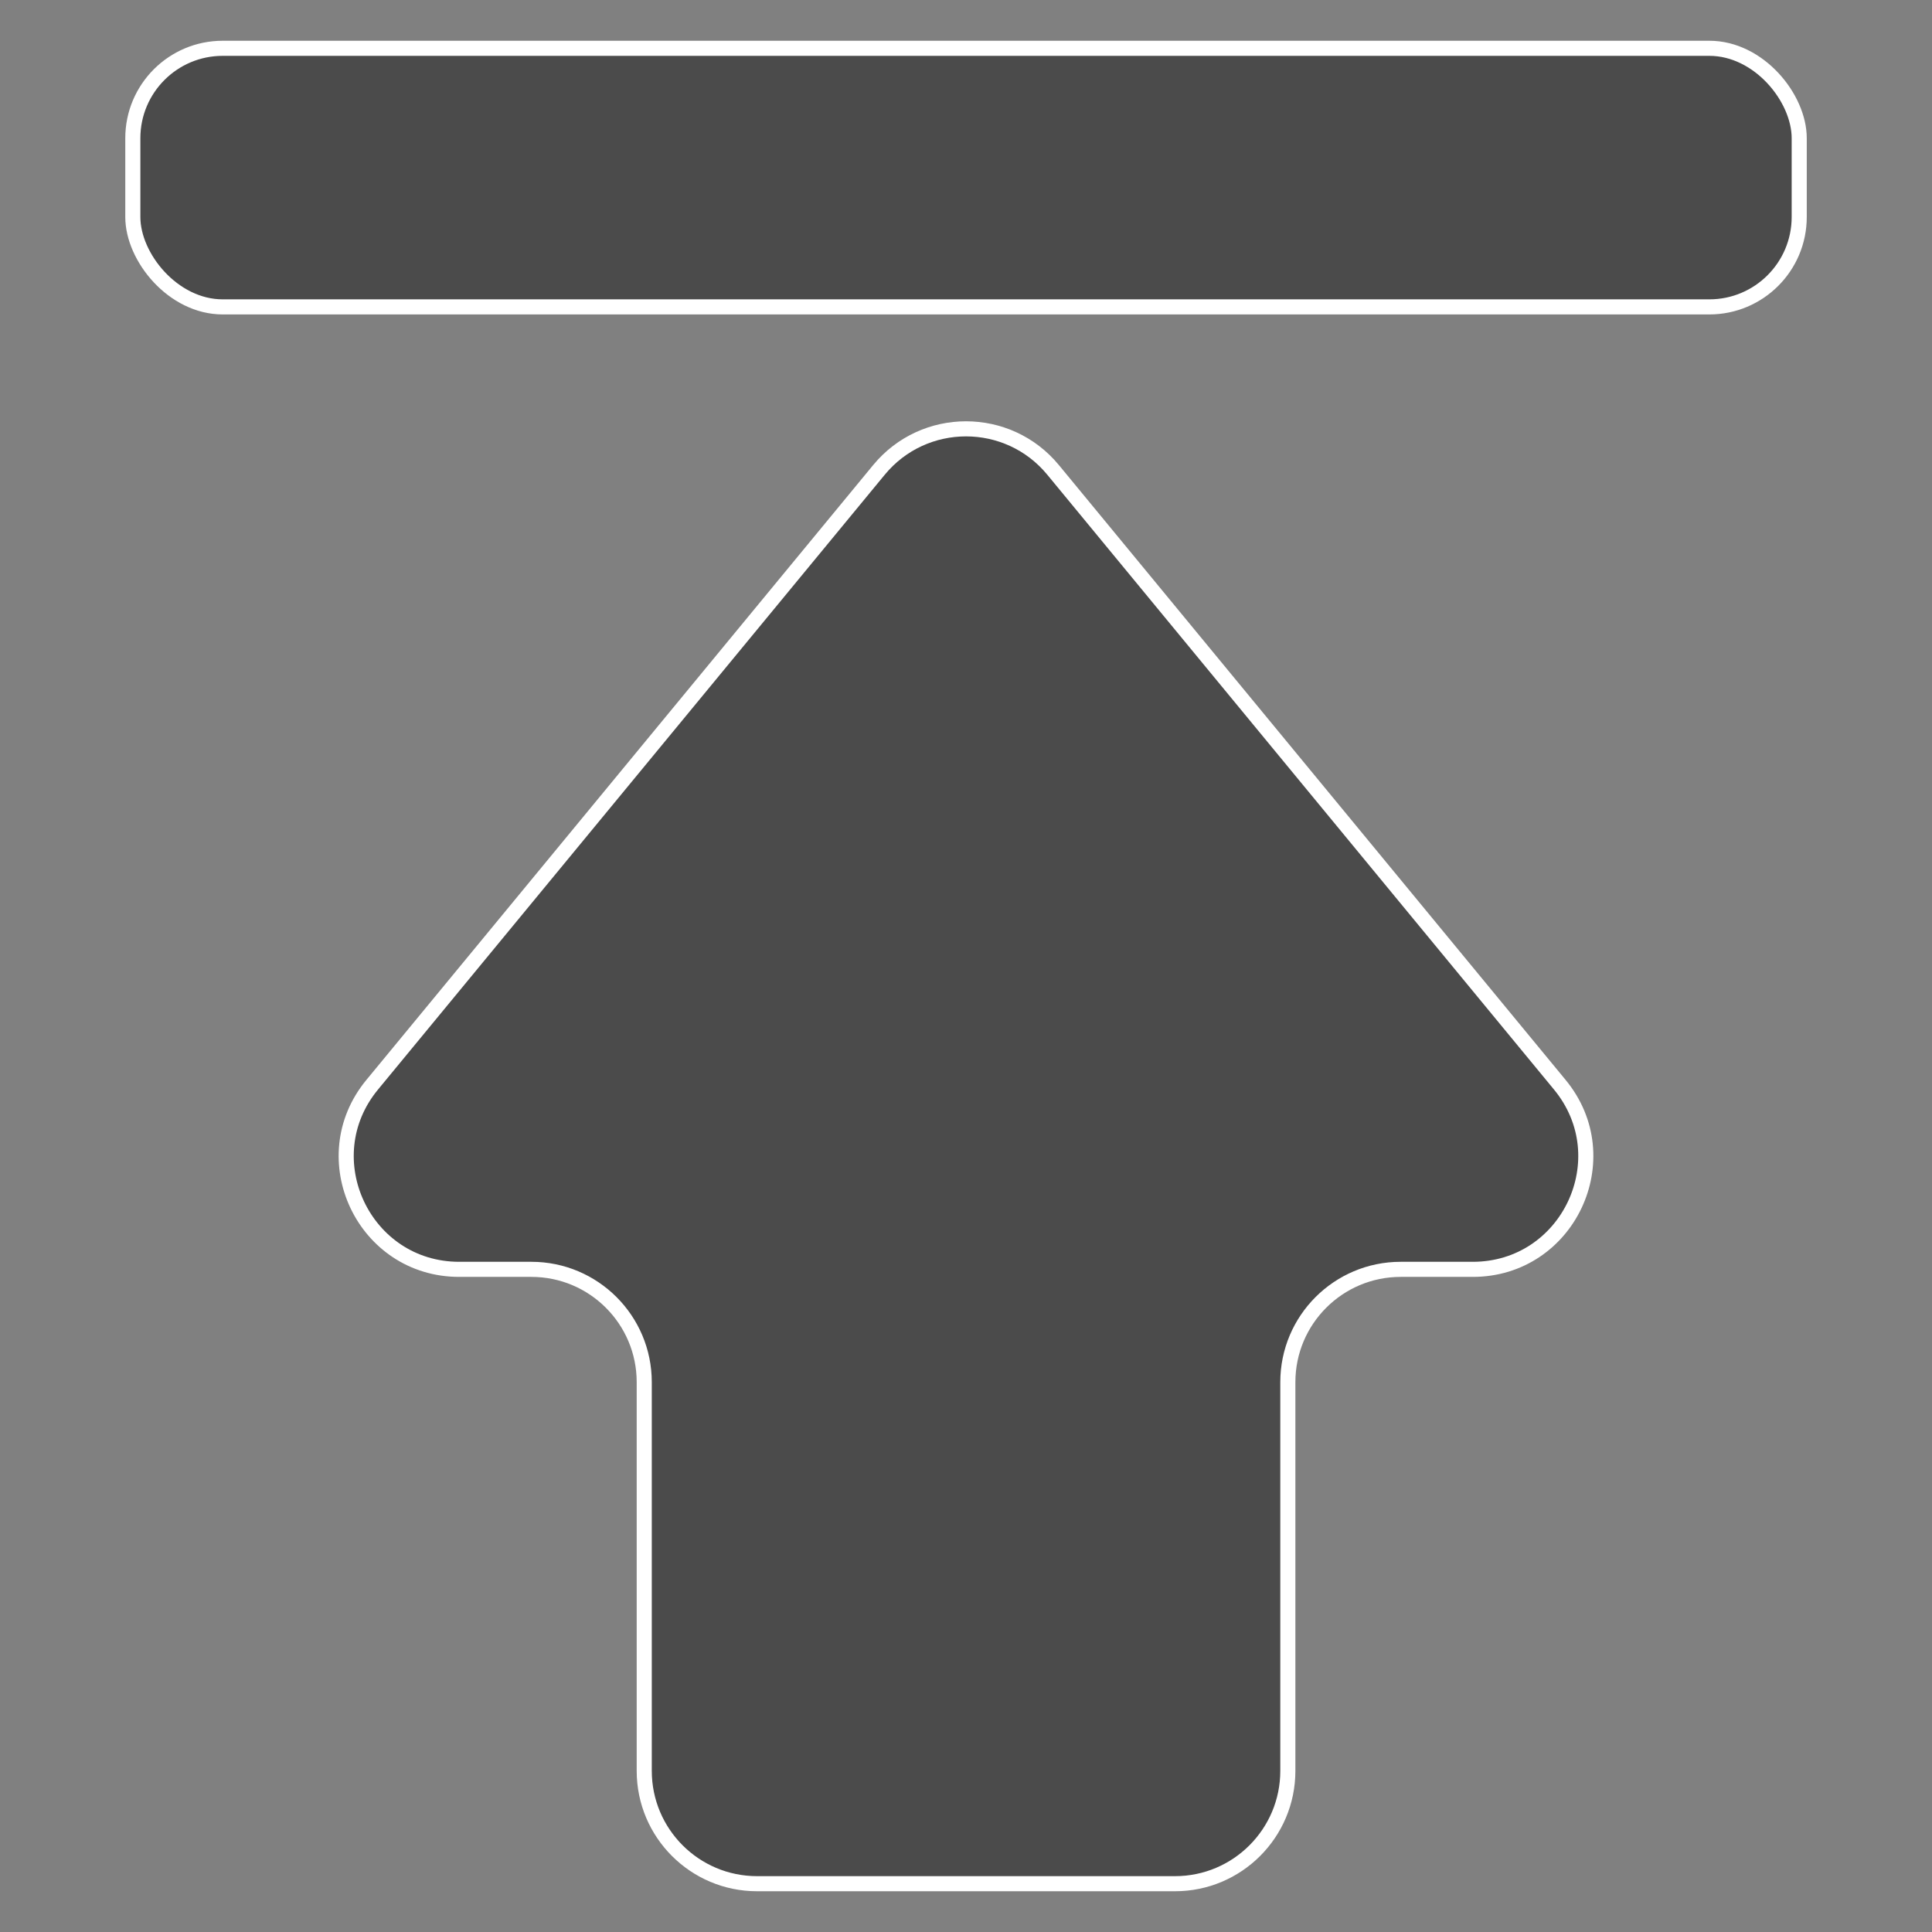
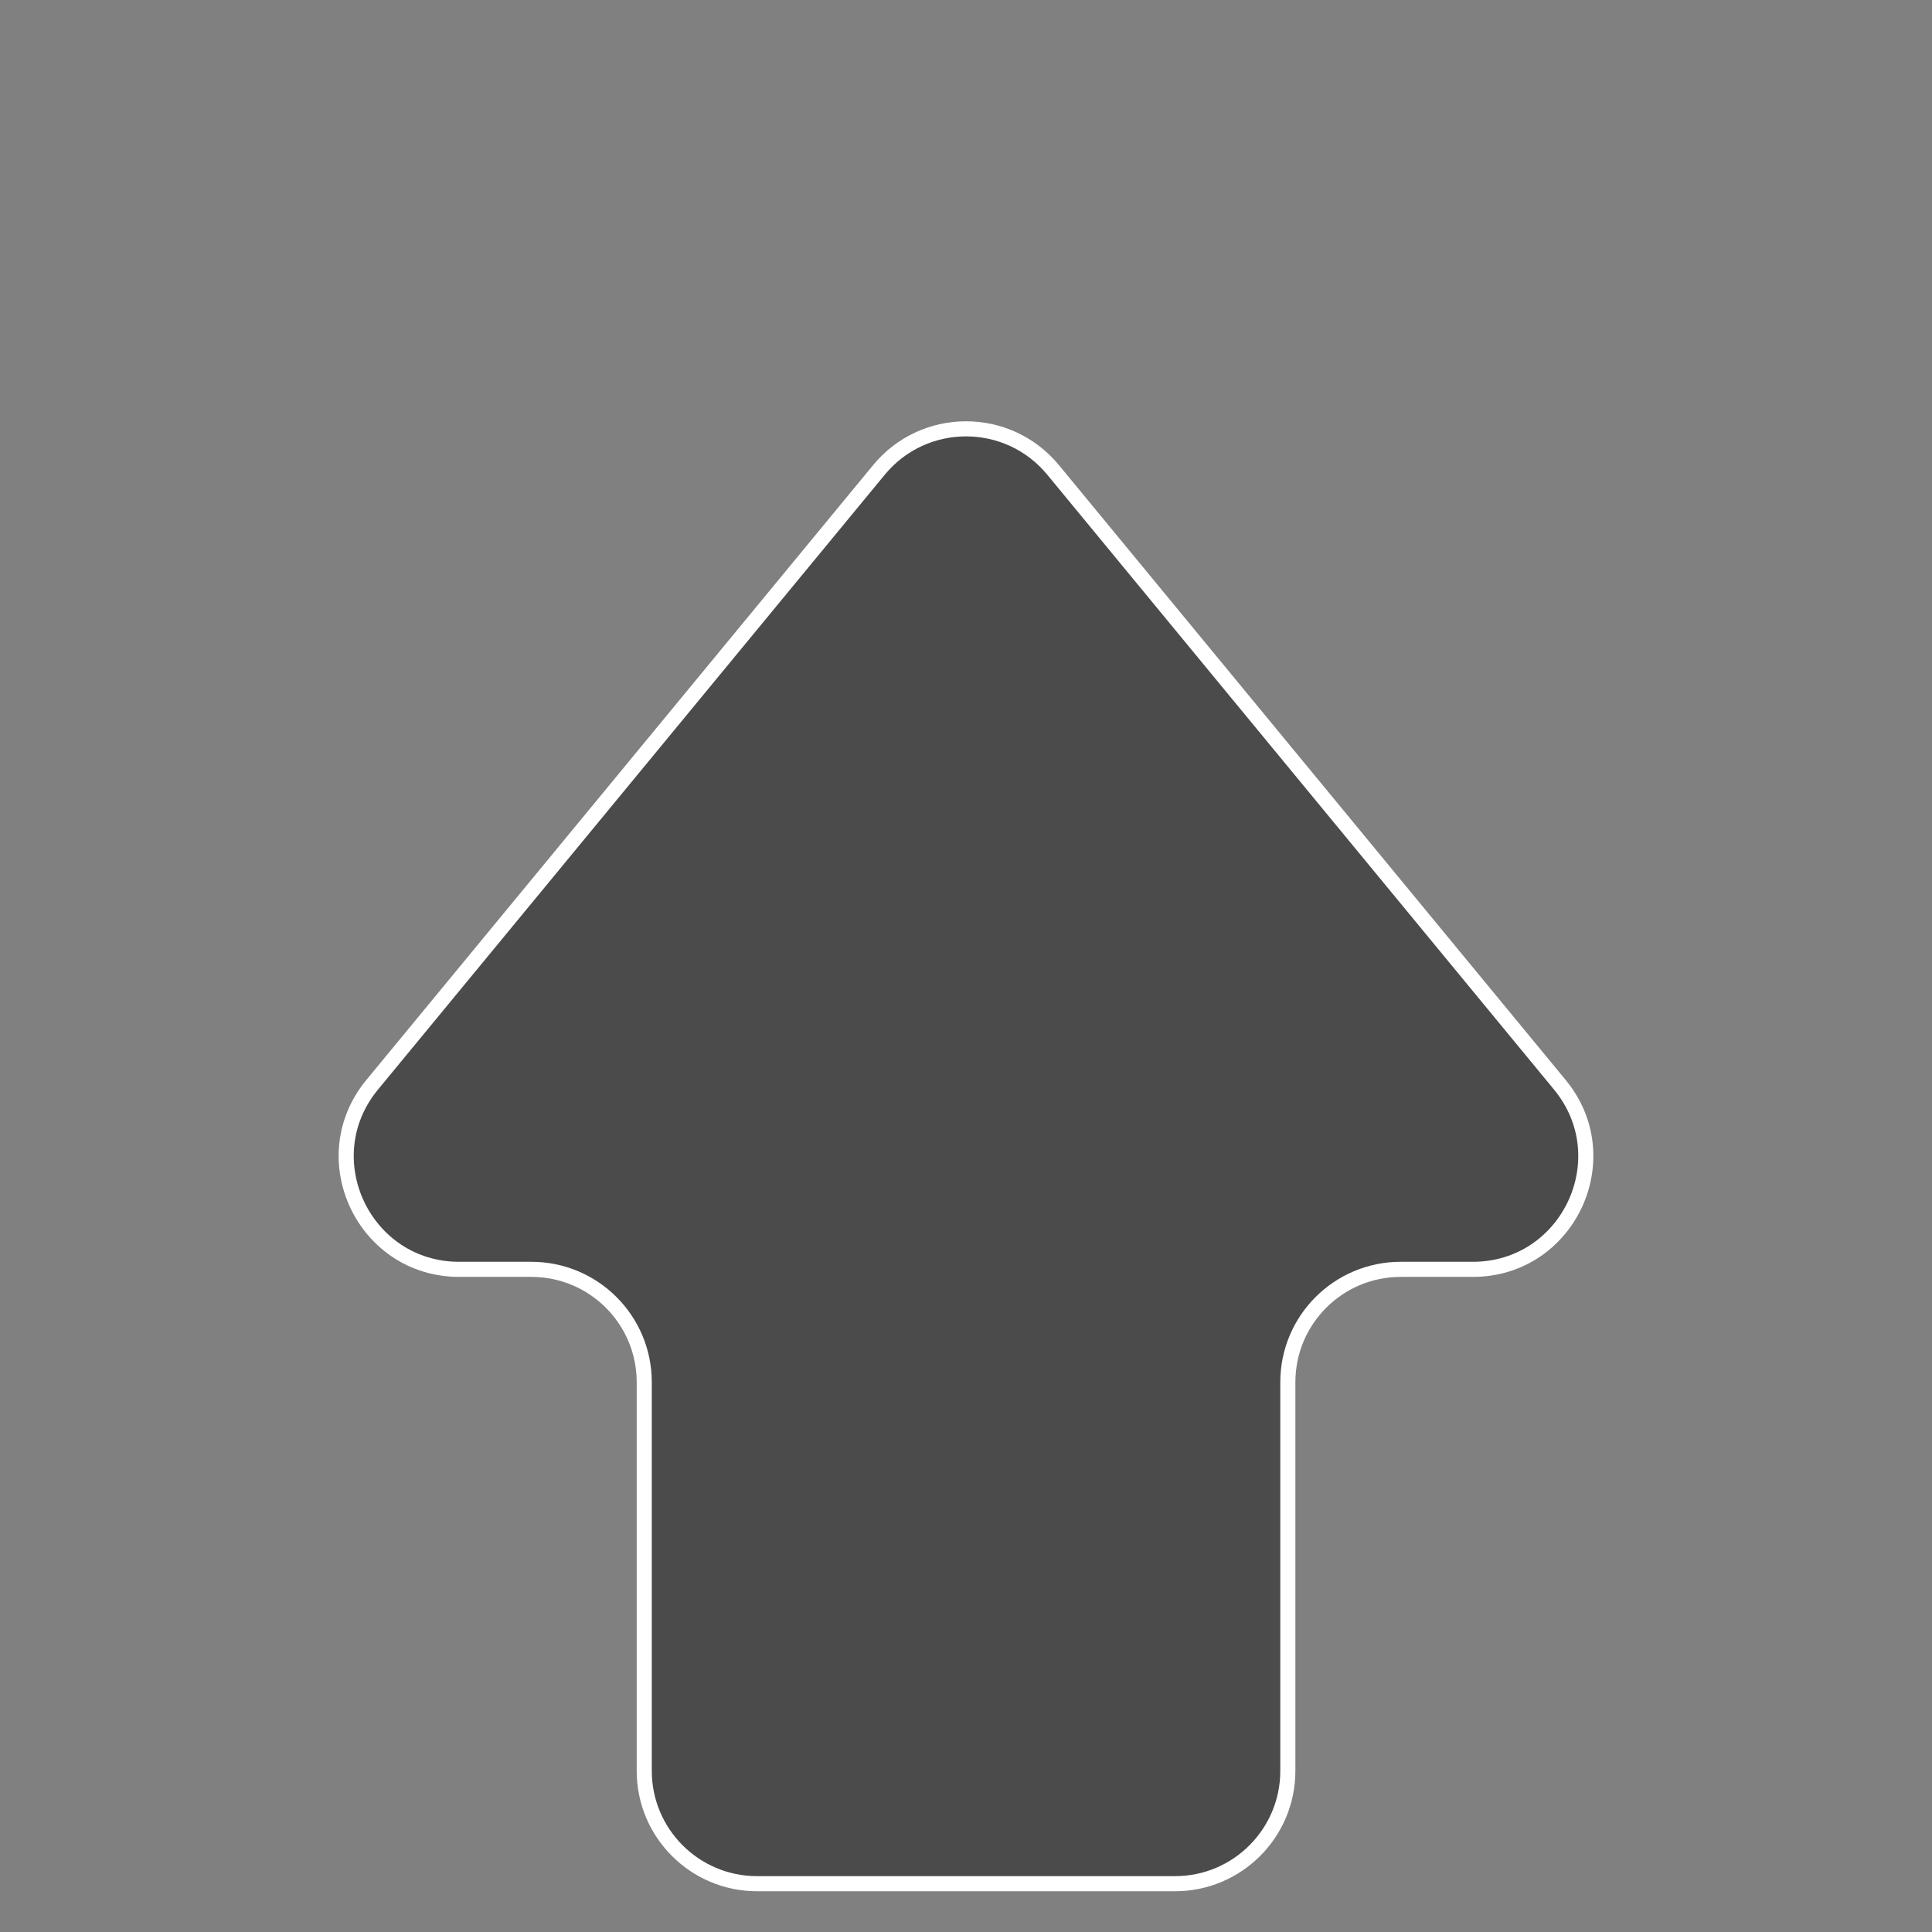
<svg xmlns="http://www.w3.org/2000/svg" id="_x32_" version="1.1" viewBox="0 0 512 512">
  <rect x="0" y="0" width="512" height="512" fill="#808080" stroke="none" />
  <defs>
    <style>
      .st0 {
        fill: #4b4b4b;
        stroke: #fff;
        stroke-linecap: round;
        stroke-miterlimit: 10;
        stroke-width: 4px;
      }
    </style>
  </defs>
  <path class="st0" d="M121.71,336.39h19.12c16.51,0,29.9,13.39,29.9,29.9v103.01c0,16.51,13.39,29.9,29.9,29.9h110.76c16.51,0,29.9-13.39,29.9-29.9v-103.01c0-16.51,13.39-29.9,29.9-29.9h19.11c25.27,0,39.15-29.41,23.07-48.92l-134.29-162.94c-11.96-14.51-34.19-14.51-46.15,0l-134.3,162.94c-16.08,19.5-2.2,48.92,23.07,48.92Z" />
-   <rect class="st0" x="35.2" y="12.8" width="441.61" height="68.53" rx="23.82" ry="23.82" />
</svg>